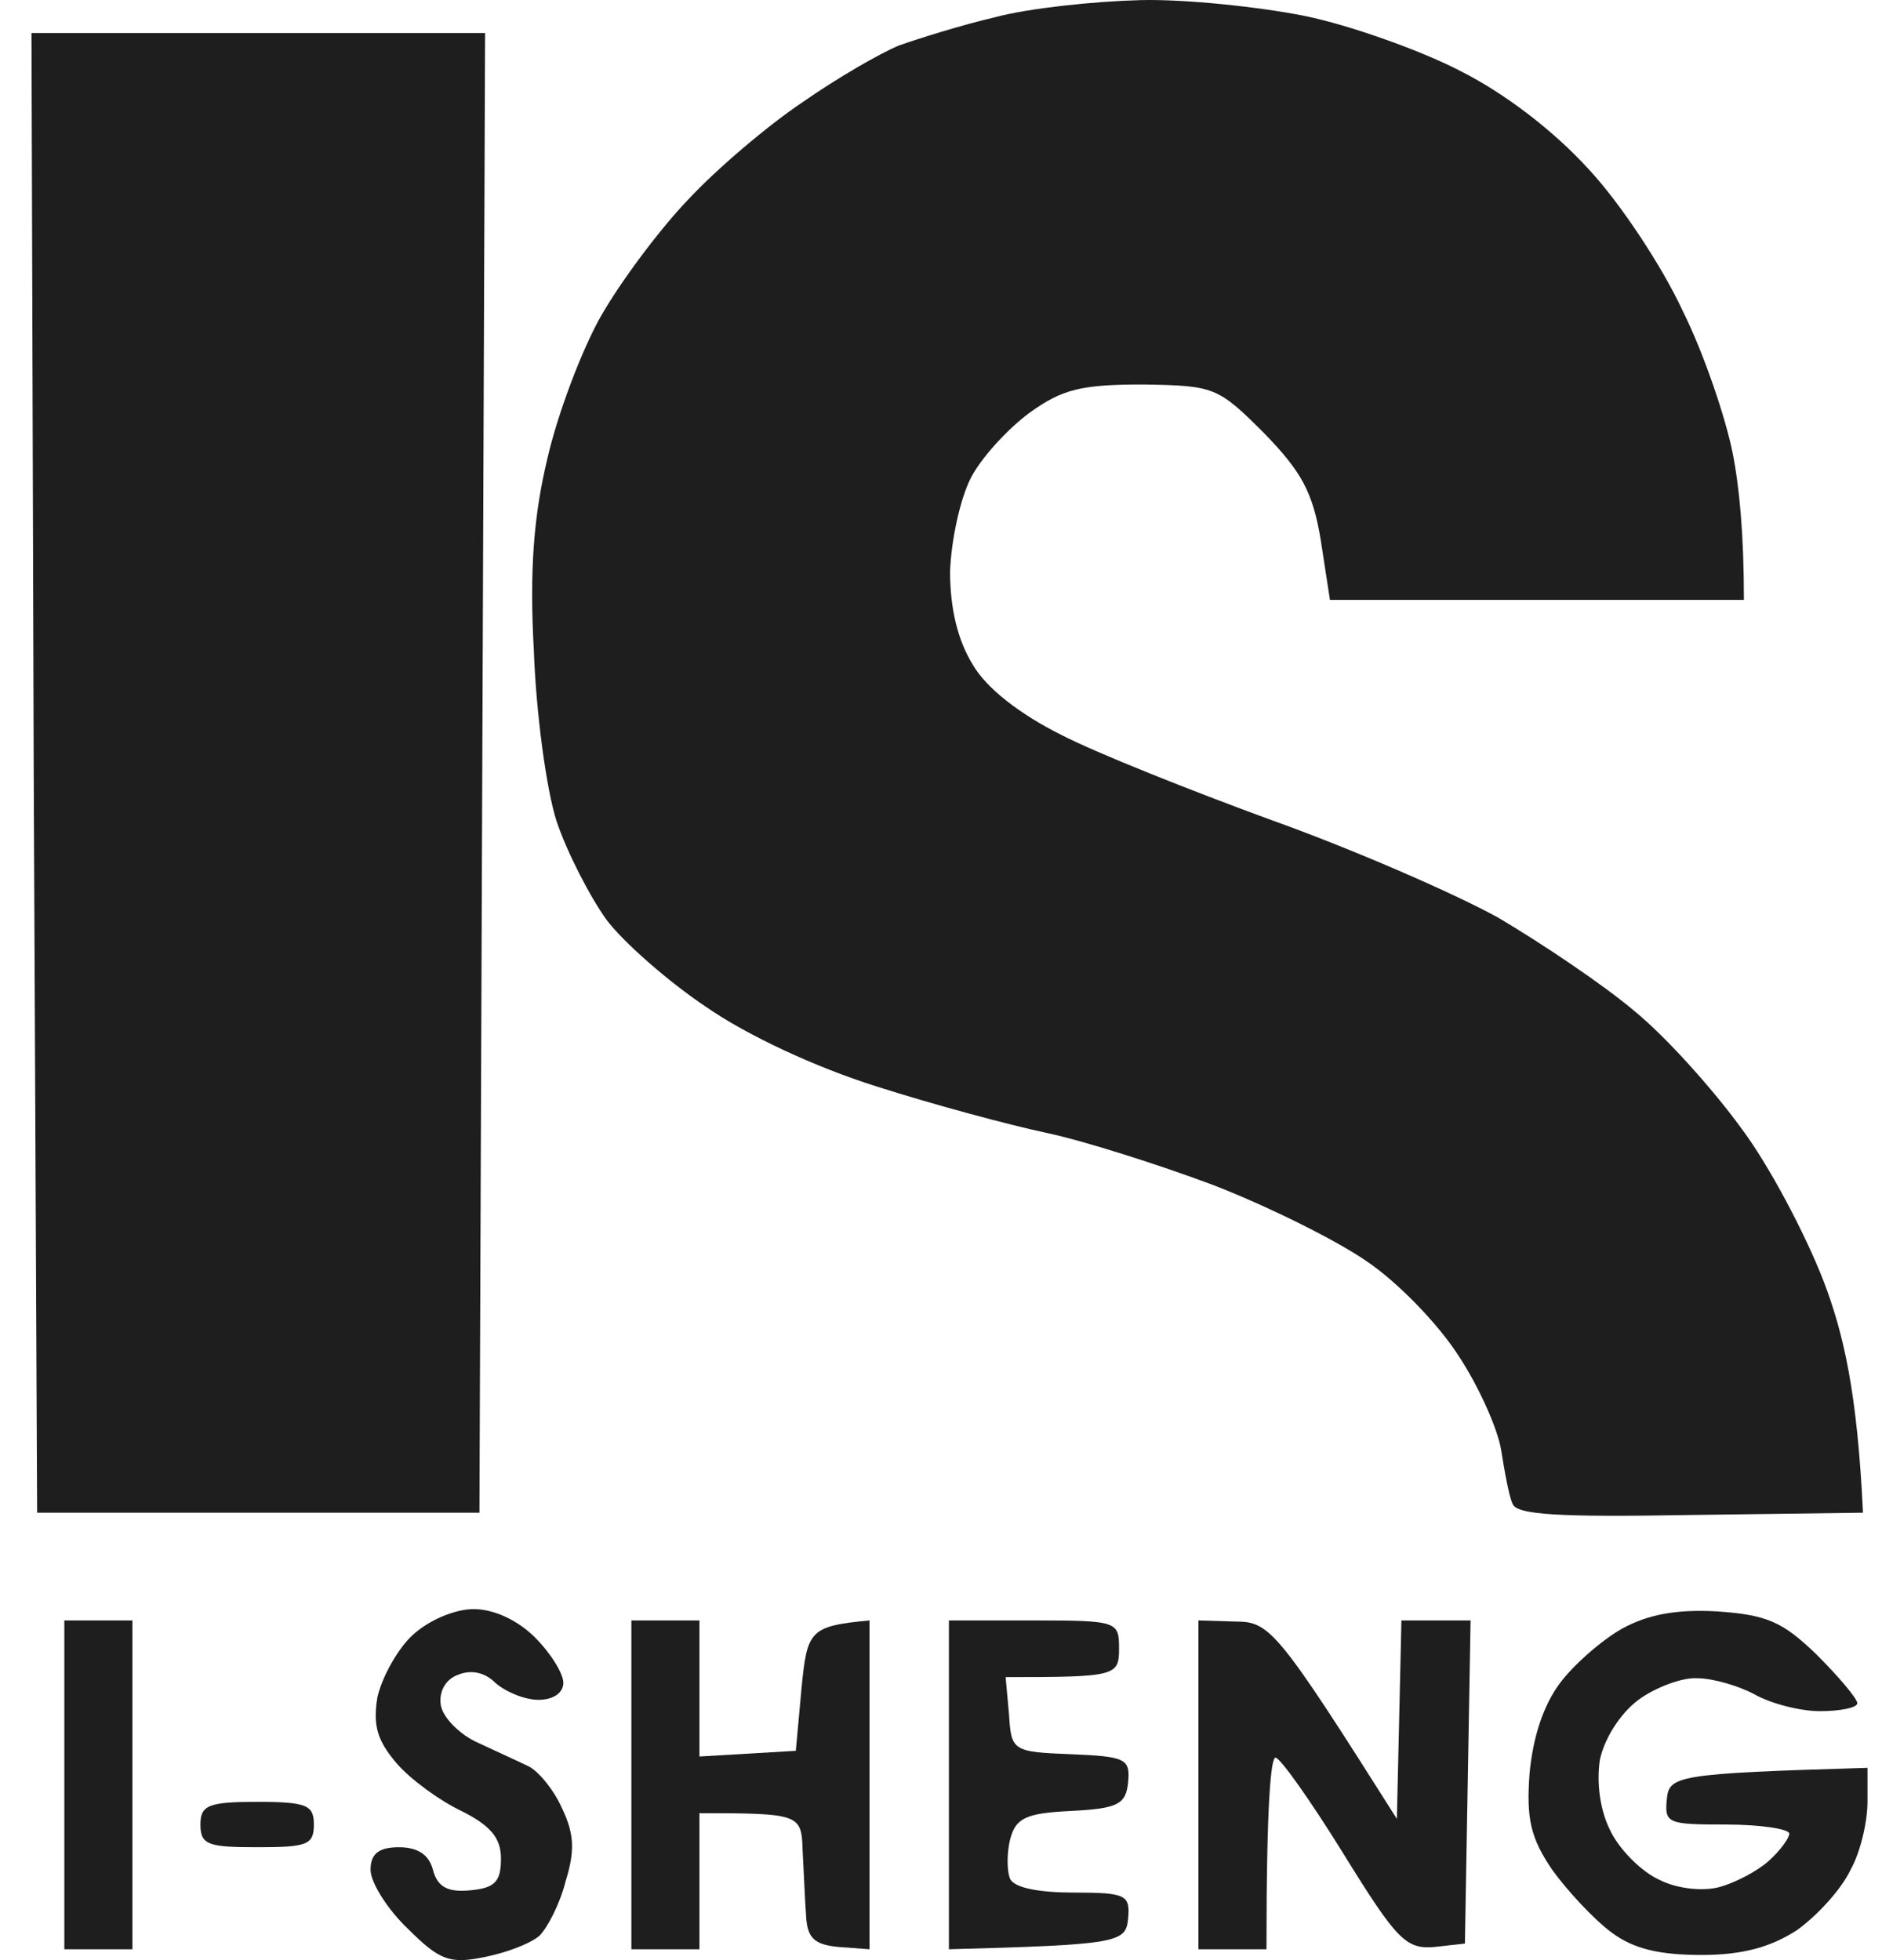
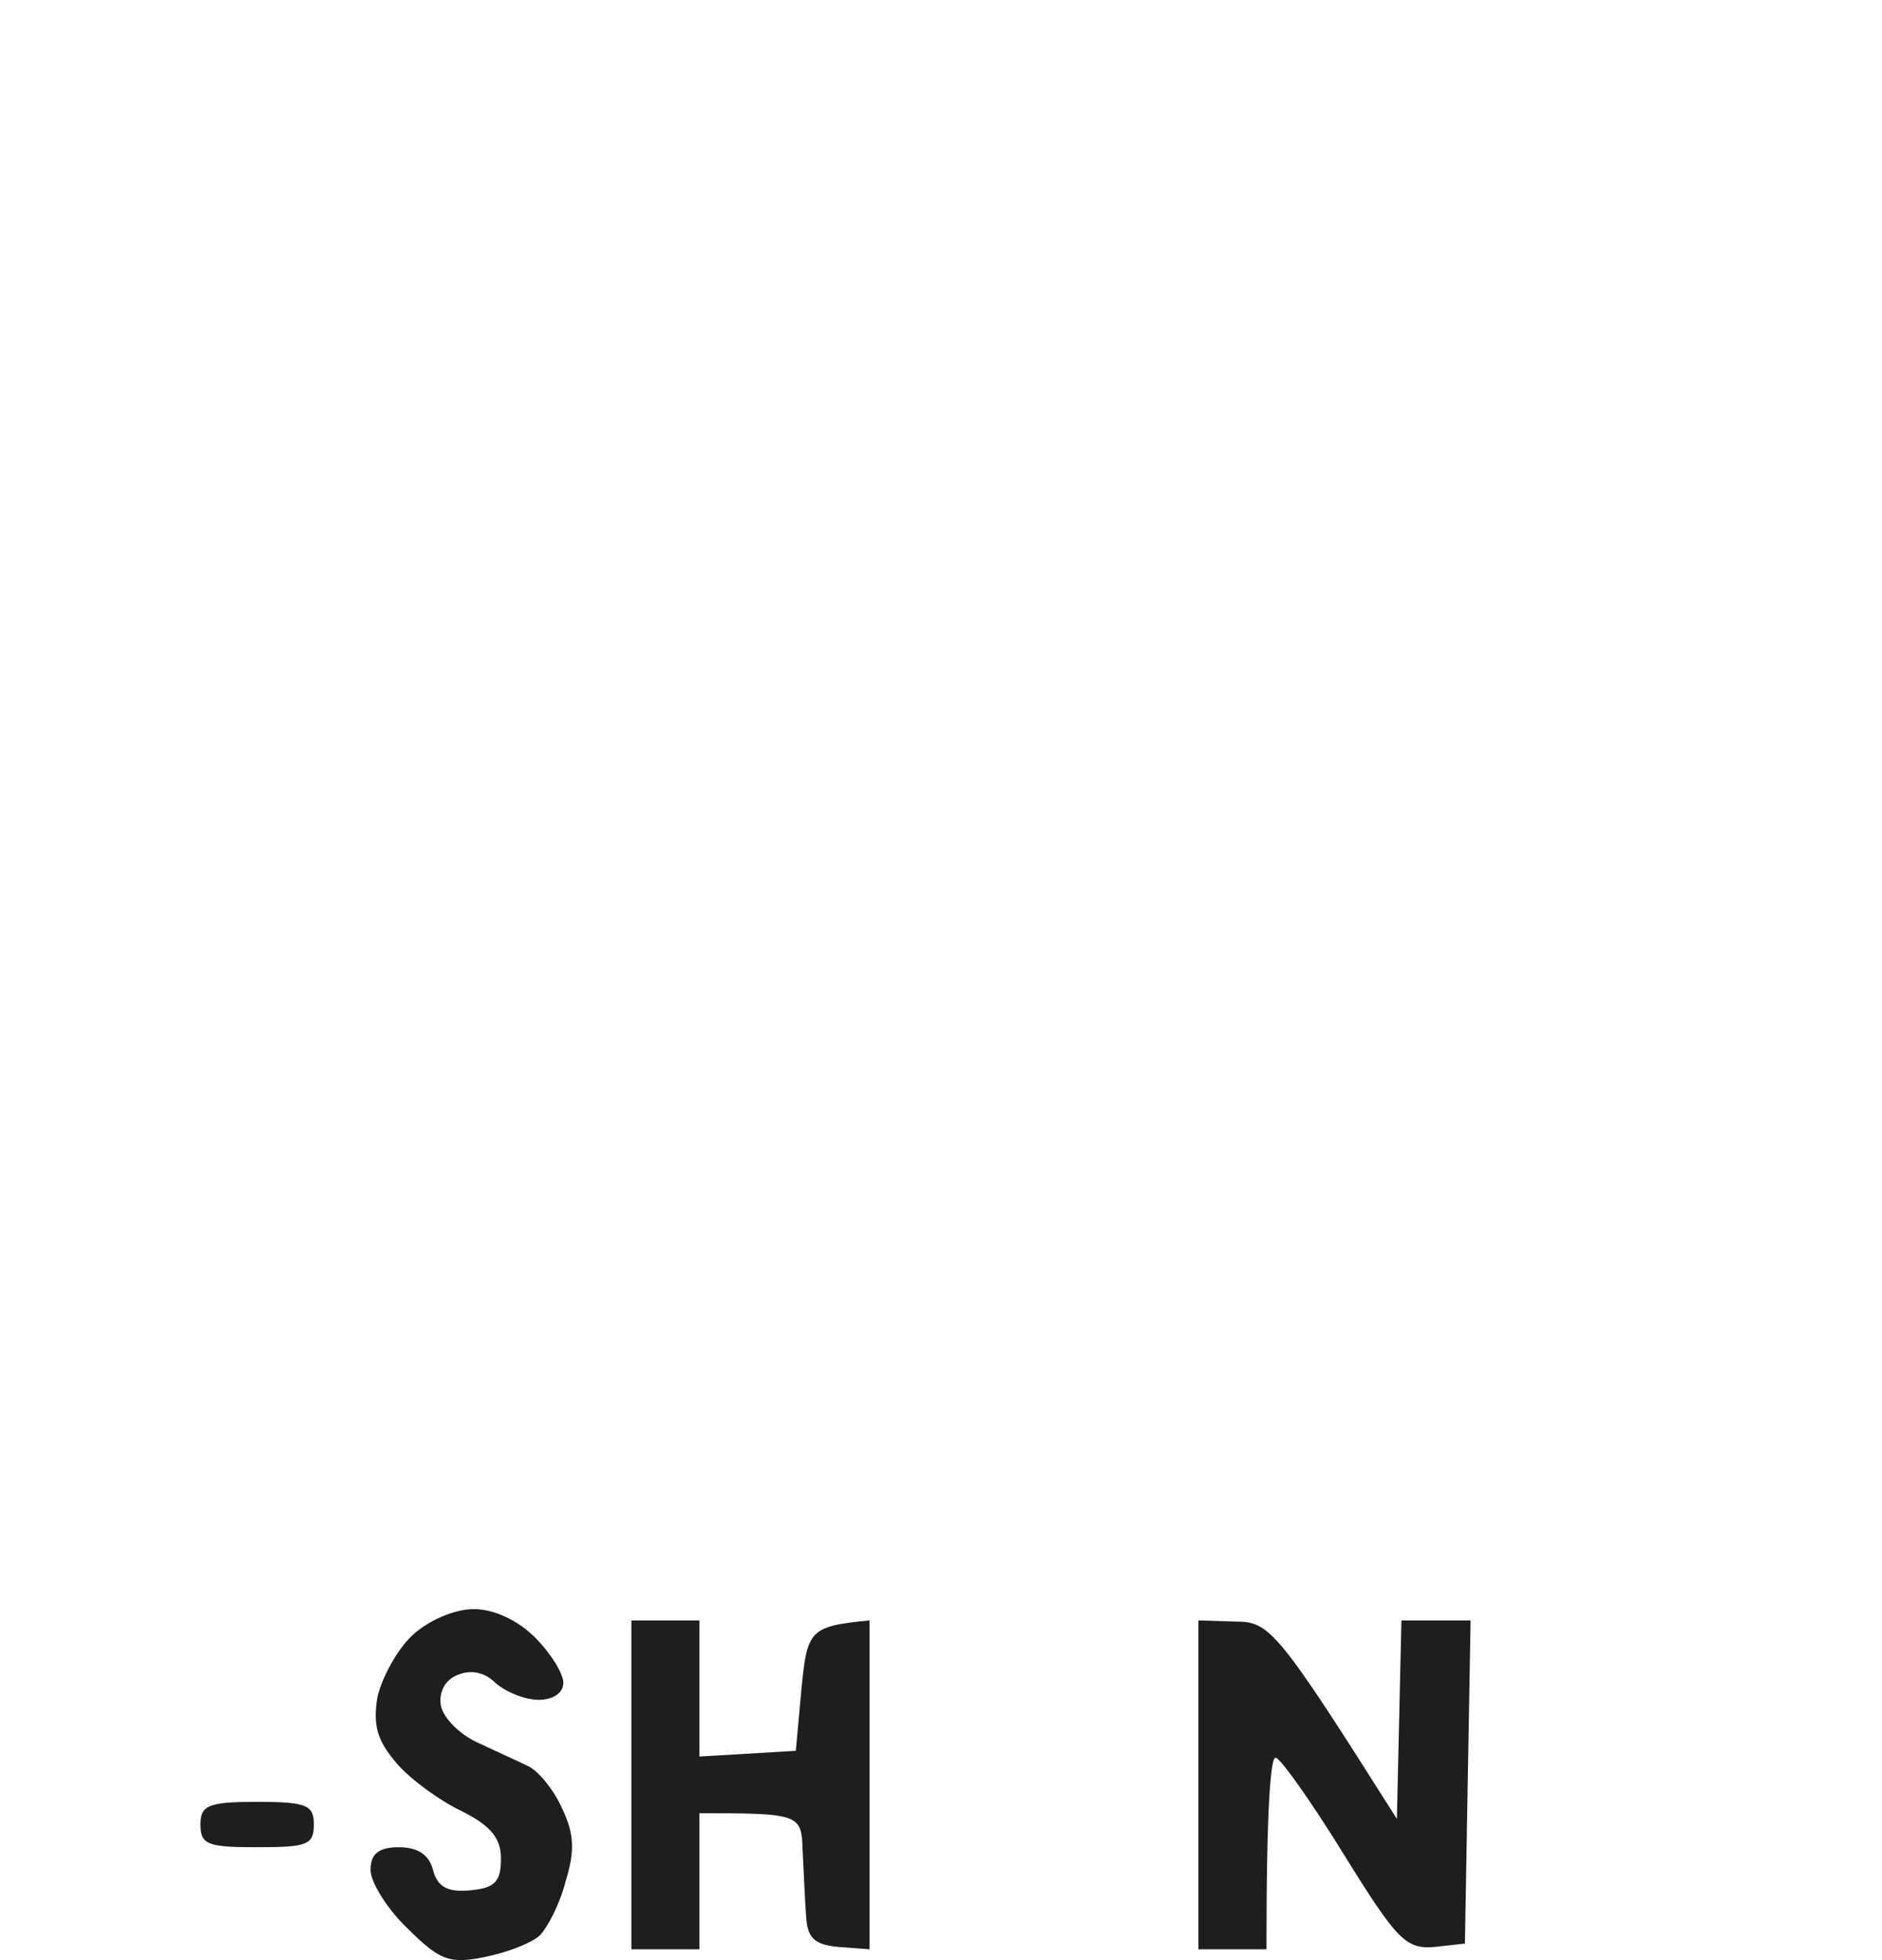
<svg xmlns="http://www.w3.org/2000/svg" width="48" height="50" viewBox="0 0 48 50" fill="none">
-   <path d="M22.929 1.16C23.421 0.986 24.52 0.639 25.388 0.437C26.256 0.205 27.933 0.032 29.09 0.003C30.218 -0.026 32.127 0.176 33.284 0.408C34.412 0.639 36.206 1.275 37.218 1.796C38.375 2.375 39.618 3.329 40.515 4.312C41.325 5.18 42.395 6.8 42.916 7.928C43.465 9.027 44.015 10.676 44.188 11.543C44.362 12.411 44.478 13.626 44.478 15.303H33.92L33.689 13.8C33.487 12.556 33.197 12.035 32.243 11.052C31.057 9.866 30.97 9.837 29.148 9.808C27.586 9.808 27.095 9.924 26.256 10.531C25.706 10.936 25.012 11.688 24.752 12.209C24.491 12.729 24.26 13.771 24.231 14.58C24.231 15.535 24.433 16.345 24.809 16.952C25.157 17.56 26.024 18.225 27.066 18.745C27.962 19.208 30.363 20.163 32.416 20.915C34.441 21.638 37.044 22.766 38.201 23.402C39.329 24.067 40.92 25.138 41.701 25.803C42.511 26.468 43.697 27.799 44.391 28.753C45.114 29.708 46.04 31.472 46.502 32.658C47.023 34.017 47.37 35.521 47.515 38.587L43.118 38.645C39.792 38.703 38.664 38.645 38.577 38.356C38.49 38.182 38.375 37.546 38.288 36.996C38.201 36.447 37.709 35.348 37.189 34.567C36.668 33.757 35.627 32.687 34.846 32.166C34.094 31.645 32.359 30.778 30.941 30.228C29.553 29.708 27.644 29.1 26.689 28.898C25.735 28.695 23.797 28.175 22.351 27.712C20.789 27.22 19.054 26.41 18.012 25.687C17.058 25.051 15.901 24.038 15.467 23.46C15.033 22.853 14.455 21.725 14.194 20.944C13.934 20.134 13.674 18.196 13.616 16.605C13.5 14.523 13.616 13.134 13.963 11.688C14.223 10.56 14.831 8.94 15.322 8.073C15.814 7.205 16.826 5.845 17.55 5.093C18.273 4.312 19.603 3.184 20.471 2.606C21.339 1.999 22.438 1.362 22.929 1.16Z" fill="#1E1E1E" />
-   <path d="M0.947 38.587L0.86 19.729L0.803 0.842H12.372L12.228 38.587H0.947Z" fill="#1E1E1E" />
  <path d="M9.624 43.302C9.74 42.781 10.145 42.058 10.521 41.711C10.926 41.335 11.591 41.046 12.083 41.046C12.604 41.046 13.211 41.335 13.645 41.769C14.05 42.174 14.368 42.694 14.368 42.926C14.368 43.186 14.108 43.36 13.732 43.36C13.384 43.36 12.893 43.157 12.633 42.926C12.372 42.666 12.025 42.579 11.678 42.723C11.36 42.839 11.186 43.157 11.244 43.504C11.302 43.822 11.736 44.256 12.199 44.459C12.69 44.69 13.269 44.951 13.5 45.066C13.761 45.211 14.136 45.674 14.339 46.136C14.657 46.802 14.657 47.236 14.426 47.988C14.281 48.566 13.963 49.173 13.761 49.376C13.529 49.578 12.922 49.81 12.343 49.925C11.476 50.099 11.215 50.012 10.405 49.202C9.885 48.711 9.451 48.017 9.451 47.698C9.451 47.293 9.653 47.12 10.174 47.12C10.656 47.12 10.945 47.313 11.042 47.698C11.157 48.132 11.418 48.277 11.996 48.219C12.633 48.161 12.777 47.988 12.777 47.409C12.777 46.889 12.517 46.57 11.765 46.194C11.215 45.934 10.463 45.384 10.116 44.98C9.624 44.401 9.509 44.025 9.624 43.302Z" fill="#1E1E1E" />
-   <path d="M39.792 42.926C40.139 42.463 40.862 41.827 41.383 41.538C42.019 41.19 42.742 41.046 43.784 41.104C45.056 41.19 45.461 41.364 46.329 42.203C46.907 42.781 47.37 43.331 47.37 43.447C47.37 43.562 46.936 43.649 46.416 43.649C45.895 43.649 45.143 43.447 44.738 43.215C44.362 43.013 43.697 42.81 43.292 42.81C42.916 42.781 42.222 43.042 41.788 43.36C41.325 43.707 40.92 44.343 40.804 44.893C40.718 45.471 40.804 46.165 41.065 46.686C41.296 47.178 41.875 47.756 42.337 47.959C42.8 48.19 43.465 48.248 43.87 48.132C44.275 48.017 44.825 47.727 45.114 47.467C45.403 47.207 45.635 46.889 45.635 46.773C45.635 46.657 44.912 46.541 44.015 46.541C42.54 46.541 42.453 46.512 42.511 45.905C42.569 45.298 42.713 45.24 47.63 45.095V45.963C47.63 46.455 47.457 47.236 47.197 47.698C46.965 48.19 46.358 48.855 45.837 49.231C45.172 49.665 44.449 49.868 43.408 49.868C42.337 49.868 41.672 49.723 41.094 49.289C40.631 48.942 39.966 48.219 39.59 47.698C39.04 46.889 38.924 46.397 39.011 45.24C39.098 44.314 39.358 43.504 39.792 42.926Z" fill="#1E1E1E" />
-   <path d="M1.641 49.723V45.529V41.335H3.377V49.723H1.641Z" fill="#1E1E1E" />
  <path d="M16.103 49.723V45.529V41.335H17.839V44.806L20.297 44.661L20.442 43.071C20.587 41.595 20.644 41.48 22.177 41.335V49.723L21.396 49.665C20.76 49.607 20.587 49.434 20.558 48.855C20.529 48.479 20.5 47.727 20.471 47.207C20.442 46.281 20.413 46.252 17.839 46.252V49.723H16.103Z" fill="#1E1E1E" />
-   <path d="M24.202 49.723V45.529V41.335H26.371C28.512 41.335 28.541 41.364 28.541 42.058C28.541 42.752 28.454 42.781 25.648 42.781L25.735 43.736C25.793 44.661 25.822 44.69 27.326 44.748C28.714 44.806 28.83 44.864 28.772 45.471C28.714 46.021 28.512 46.136 27.326 46.194C26.169 46.252 25.909 46.368 25.764 46.917C25.677 47.264 25.677 47.727 25.764 47.93C25.88 48.161 26.516 48.277 27.384 48.277C28.714 48.277 28.83 48.335 28.772 48.942C28.714 49.55 28.541 49.607 24.202 49.723Z" fill="#1E1E1E" />
  <path d="M30.565 49.723V45.529V41.335L31.52 41.364C32.388 41.364 32.59 41.595 35.627 46.397L35.743 41.335H37.507L37.362 49.578L36.581 49.665C35.858 49.723 35.627 49.492 34.268 47.293C33.429 45.934 32.648 44.835 32.532 44.835C32.416 44.835 32.301 45.934 32.301 49.723H30.565Z" fill="#1E1E1E" />
  <path d="M6.558 47.12C5.315 47.12 5.112 47.062 5.112 46.541C5.112 46.05 5.315 45.963 6.558 45.963C7.831 45.963 8.005 46.05 8.005 46.541C8.005 47.062 7.831 47.12 6.558 47.12Z" fill="#1E1E1E" />
</svg>